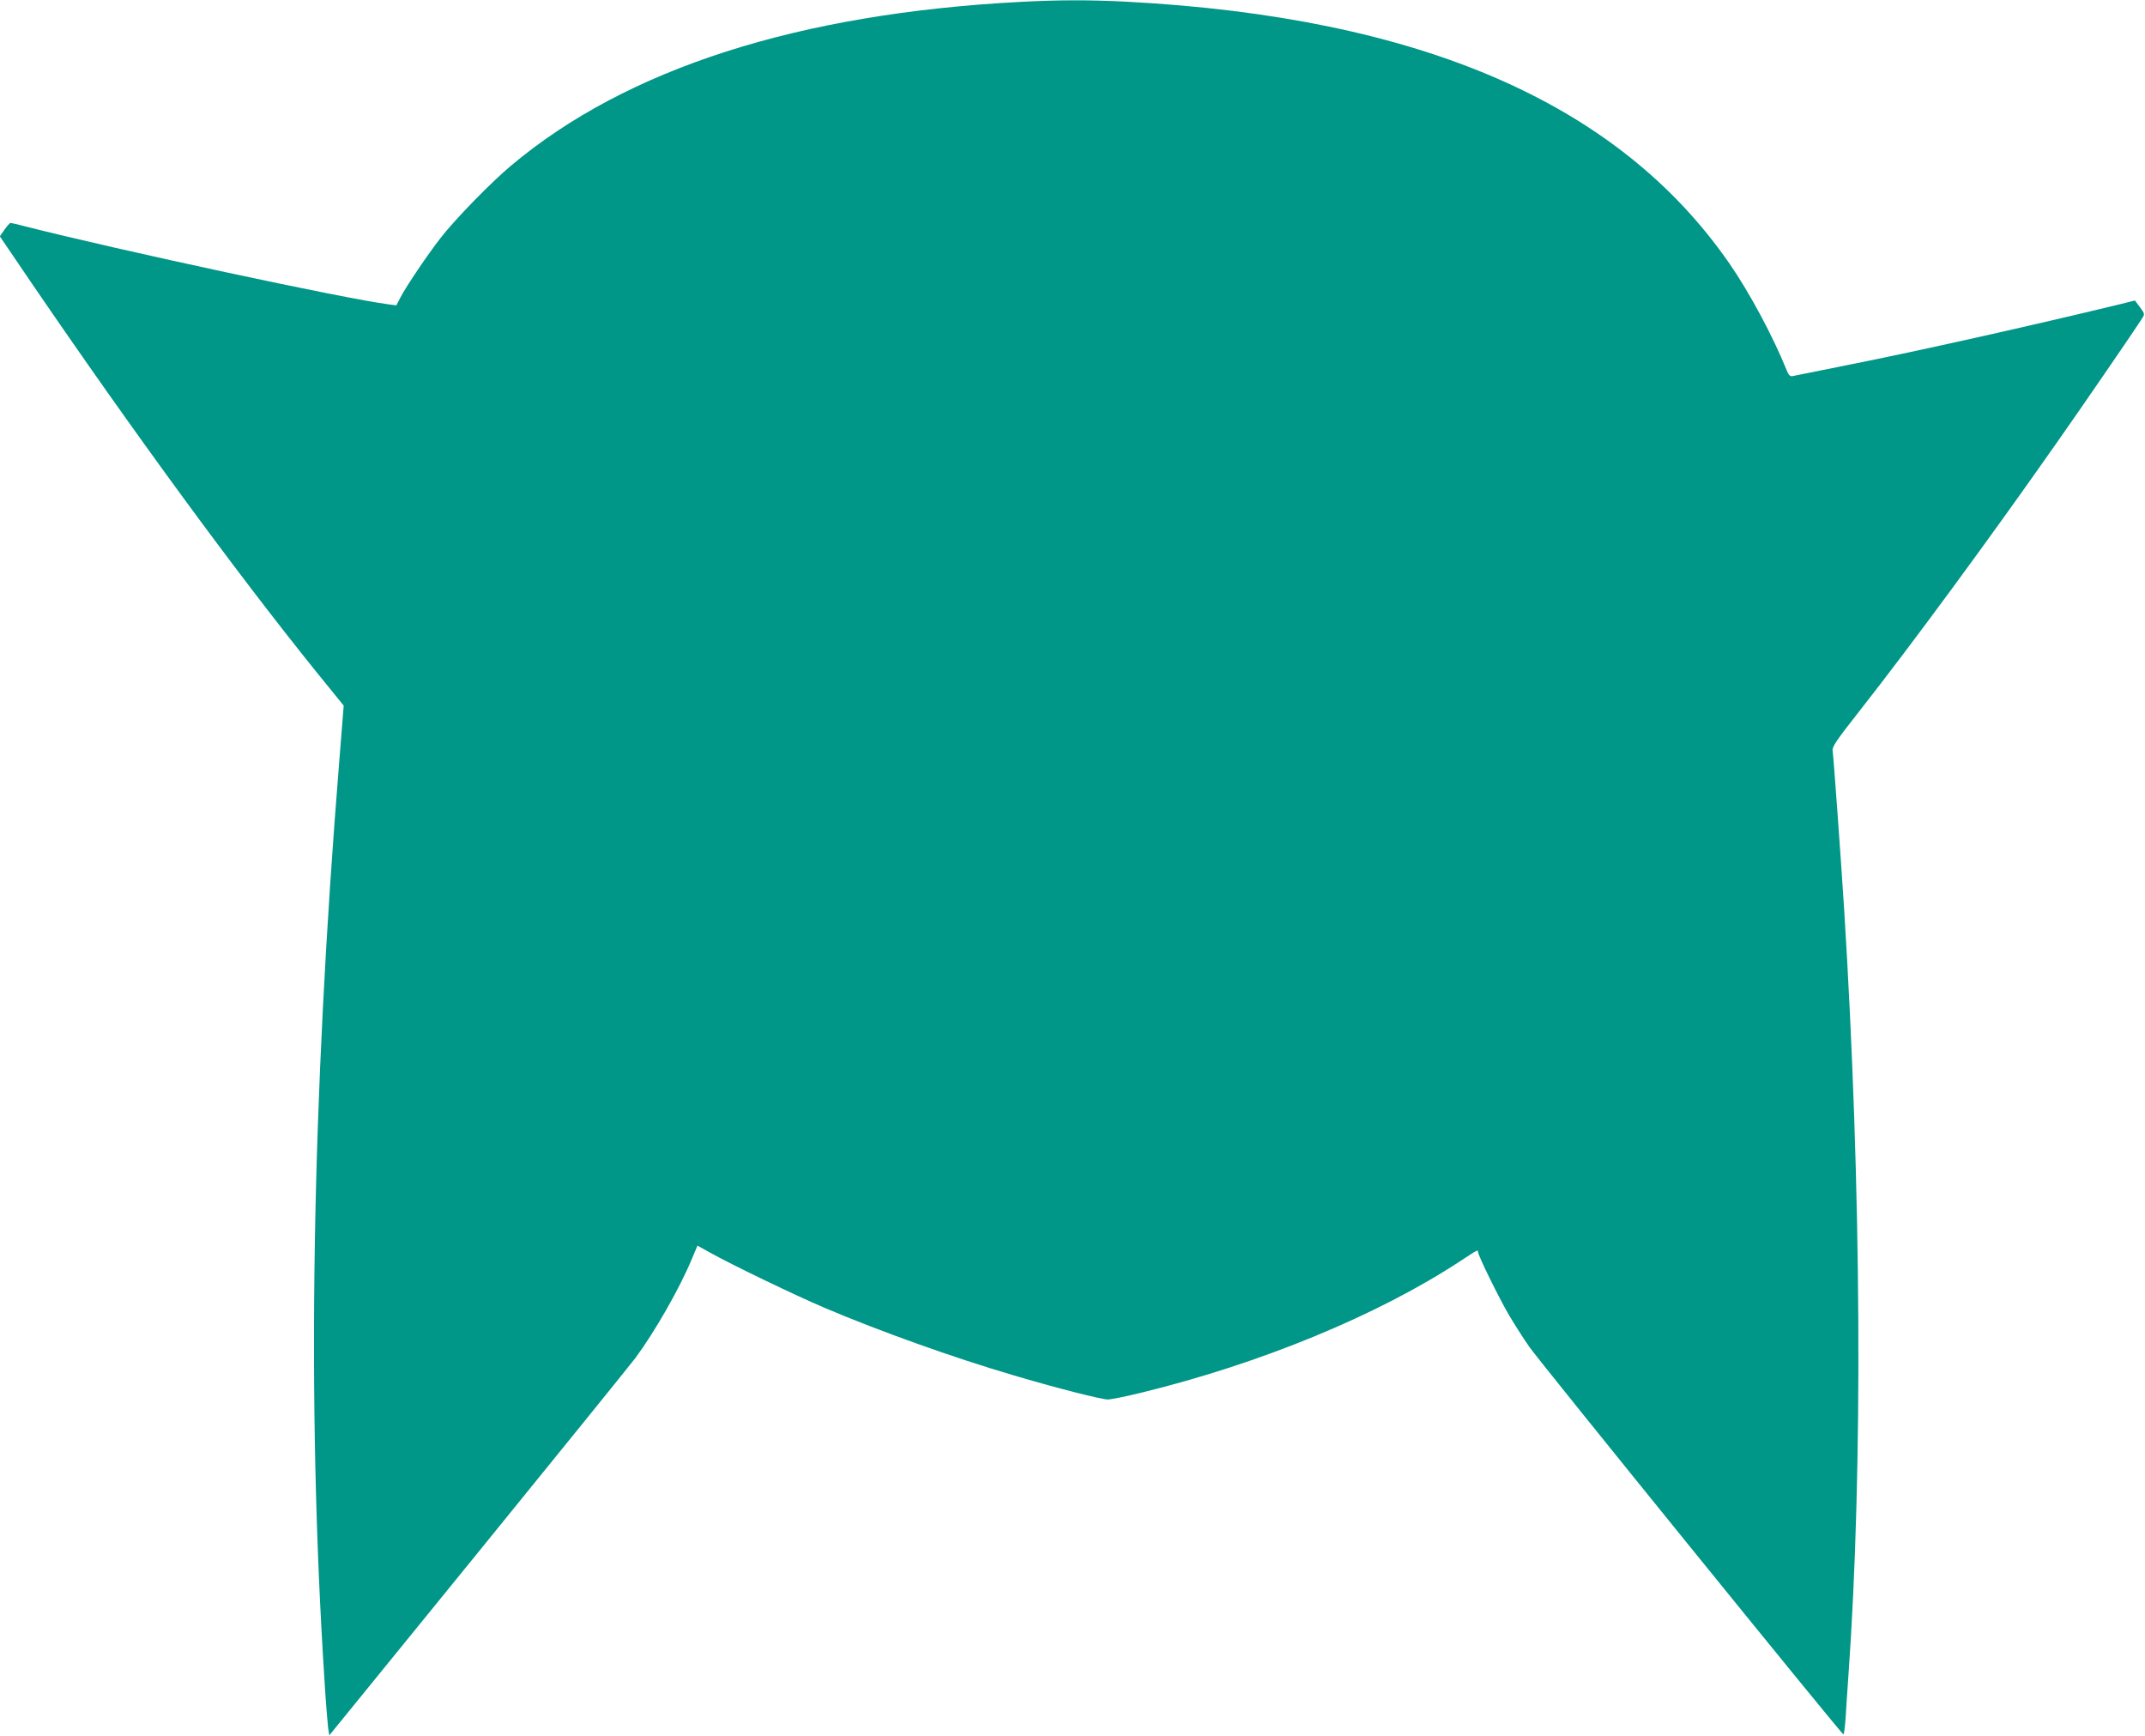
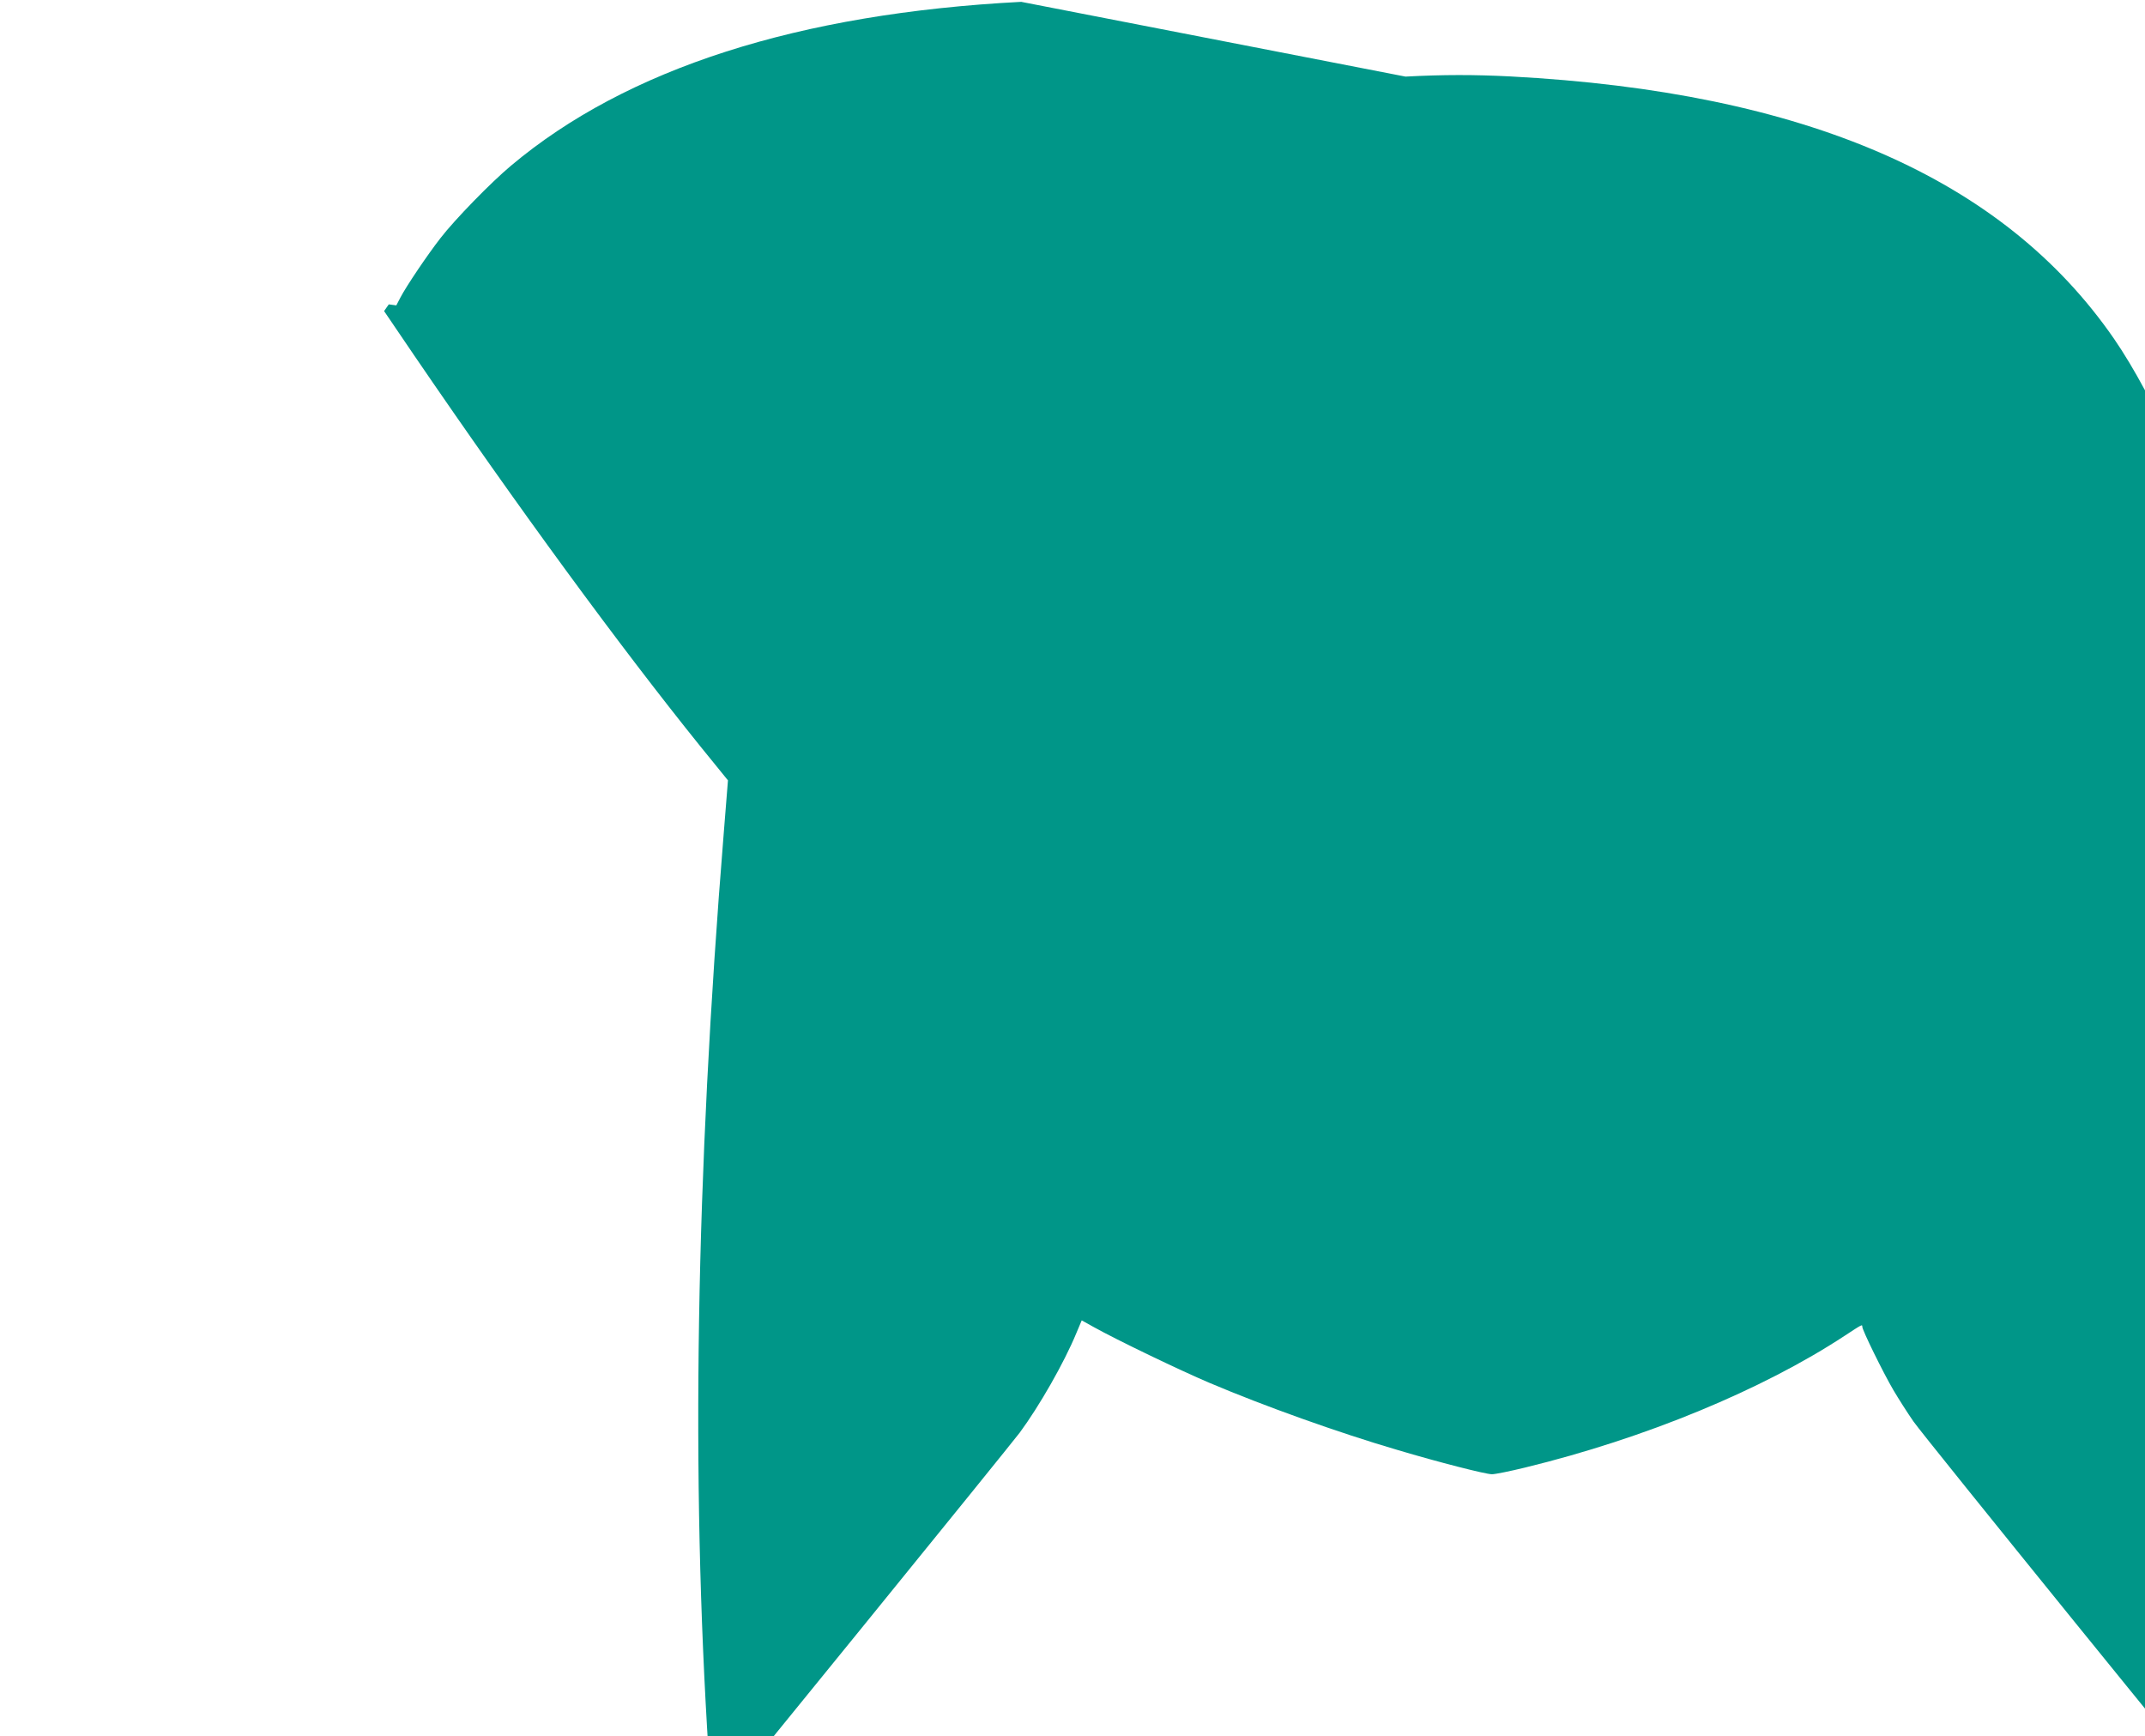
<svg xmlns="http://www.w3.org/2000/svg" version="1.0" width="1280pt" height="1036pt" viewBox="0 0 1280 1036" preserveAspectRatio="xMidYMid meet">
  <g transform="translate(0,1036) scale(0.1,-0.1)" fill="#009688" stroke="none">
-     <path d="M6094 10349 c-1330 -69 -2355 -398 -3044 -977 -121 -101 -336 -322 -421 -432 -78 -100 -204 -287 -239 -354 l-25 -48 -45 6 c-265 34 -1605 322 -2172 466 -42 11 -80 20 -85 20 -4 0 -21 -18 -36 -40 l-28 -40 182 -268 c620 -908 1222 -1729 1706 -2330 l164 -202 -25 -313 c-167 -2060 -196 -3851 -90 -5497 8 -135 19 -265 22 -289 l7 -45 885 1088 c487 599 910 1122 942 1164 116 157 265 417 338 594 l32 76 72 -40 c136 -76 512 -257 691 -333 323 -137 766 -296 1121 -400 248 -74 527 -145 564 -145 19 0 108 18 198 40 715 174 1417 464 1908 787 105 69 104 68 104 53 0 -20 123 -271 185 -377 32 -54 86 -139 121 -189 61 -88 1859 -2306 1874 -2312 4 -1 10 46 14 105 3 59 11 169 16 243 88 1235 78 2920 -25 4570 -21 327 -64 920 -69 951 -4 22 21 60 151 225 323 411 781 1034 1184 1609 159 226 472 682 512 746 16 24 16 27 -13 66 l-30 40 -97 -24 c-512 -124 -1198 -278 -1623 -362 -168 -34 -313 -63 -323 -65 -14 -3 -23 5 -34 32 -83 206 -223 466 -341 637 -662 959 -1843 1472 -3602 1565 -217 11 -400 11 -626 -1z" />
+     <path d="M6094 10349 c-1330 -69 -2355 -398 -3044 -977 -121 -101 -336 -322 -421 -432 -78 -100 -204 -287 -239 -354 l-25 -48 -45 6 l-28 -40 182 -268 c620 -908 1222 -1729 1706 -2330 l164 -202 -25 -313 c-167 -2060 -196 -3851 -90 -5497 8 -135 19 -265 22 -289 l7 -45 885 1088 c487 599 910 1122 942 1164 116 157 265 417 338 594 l32 76 72 -40 c136 -76 512 -257 691 -333 323 -137 766 -296 1121 -400 248 -74 527 -145 564 -145 19 0 108 18 198 40 715 174 1417 464 1908 787 105 69 104 68 104 53 0 -20 123 -271 185 -377 32 -54 86 -139 121 -189 61 -88 1859 -2306 1874 -2312 4 -1 10 46 14 105 3 59 11 169 16 243 88 1235 78 2920 -25 4570 -21 327 -64 920 -69 951 -4 22 21 60 151 225 323 411 781 1034 1184 1609 159 226 472 682 512 746 16 24 16 27 -13 66 l-30 40 -97 -24 c-512 -124 -1198 -278 -1623 -362 -168 -34 -313 -63 -323 -65 -14 -3 -23 5 -34 32 -83 206 -223 466 -341 637 -662 959 -1843 1472 -3602 1565 -217 11 -400 11 -626 -1z" />
  </g>
</svg>